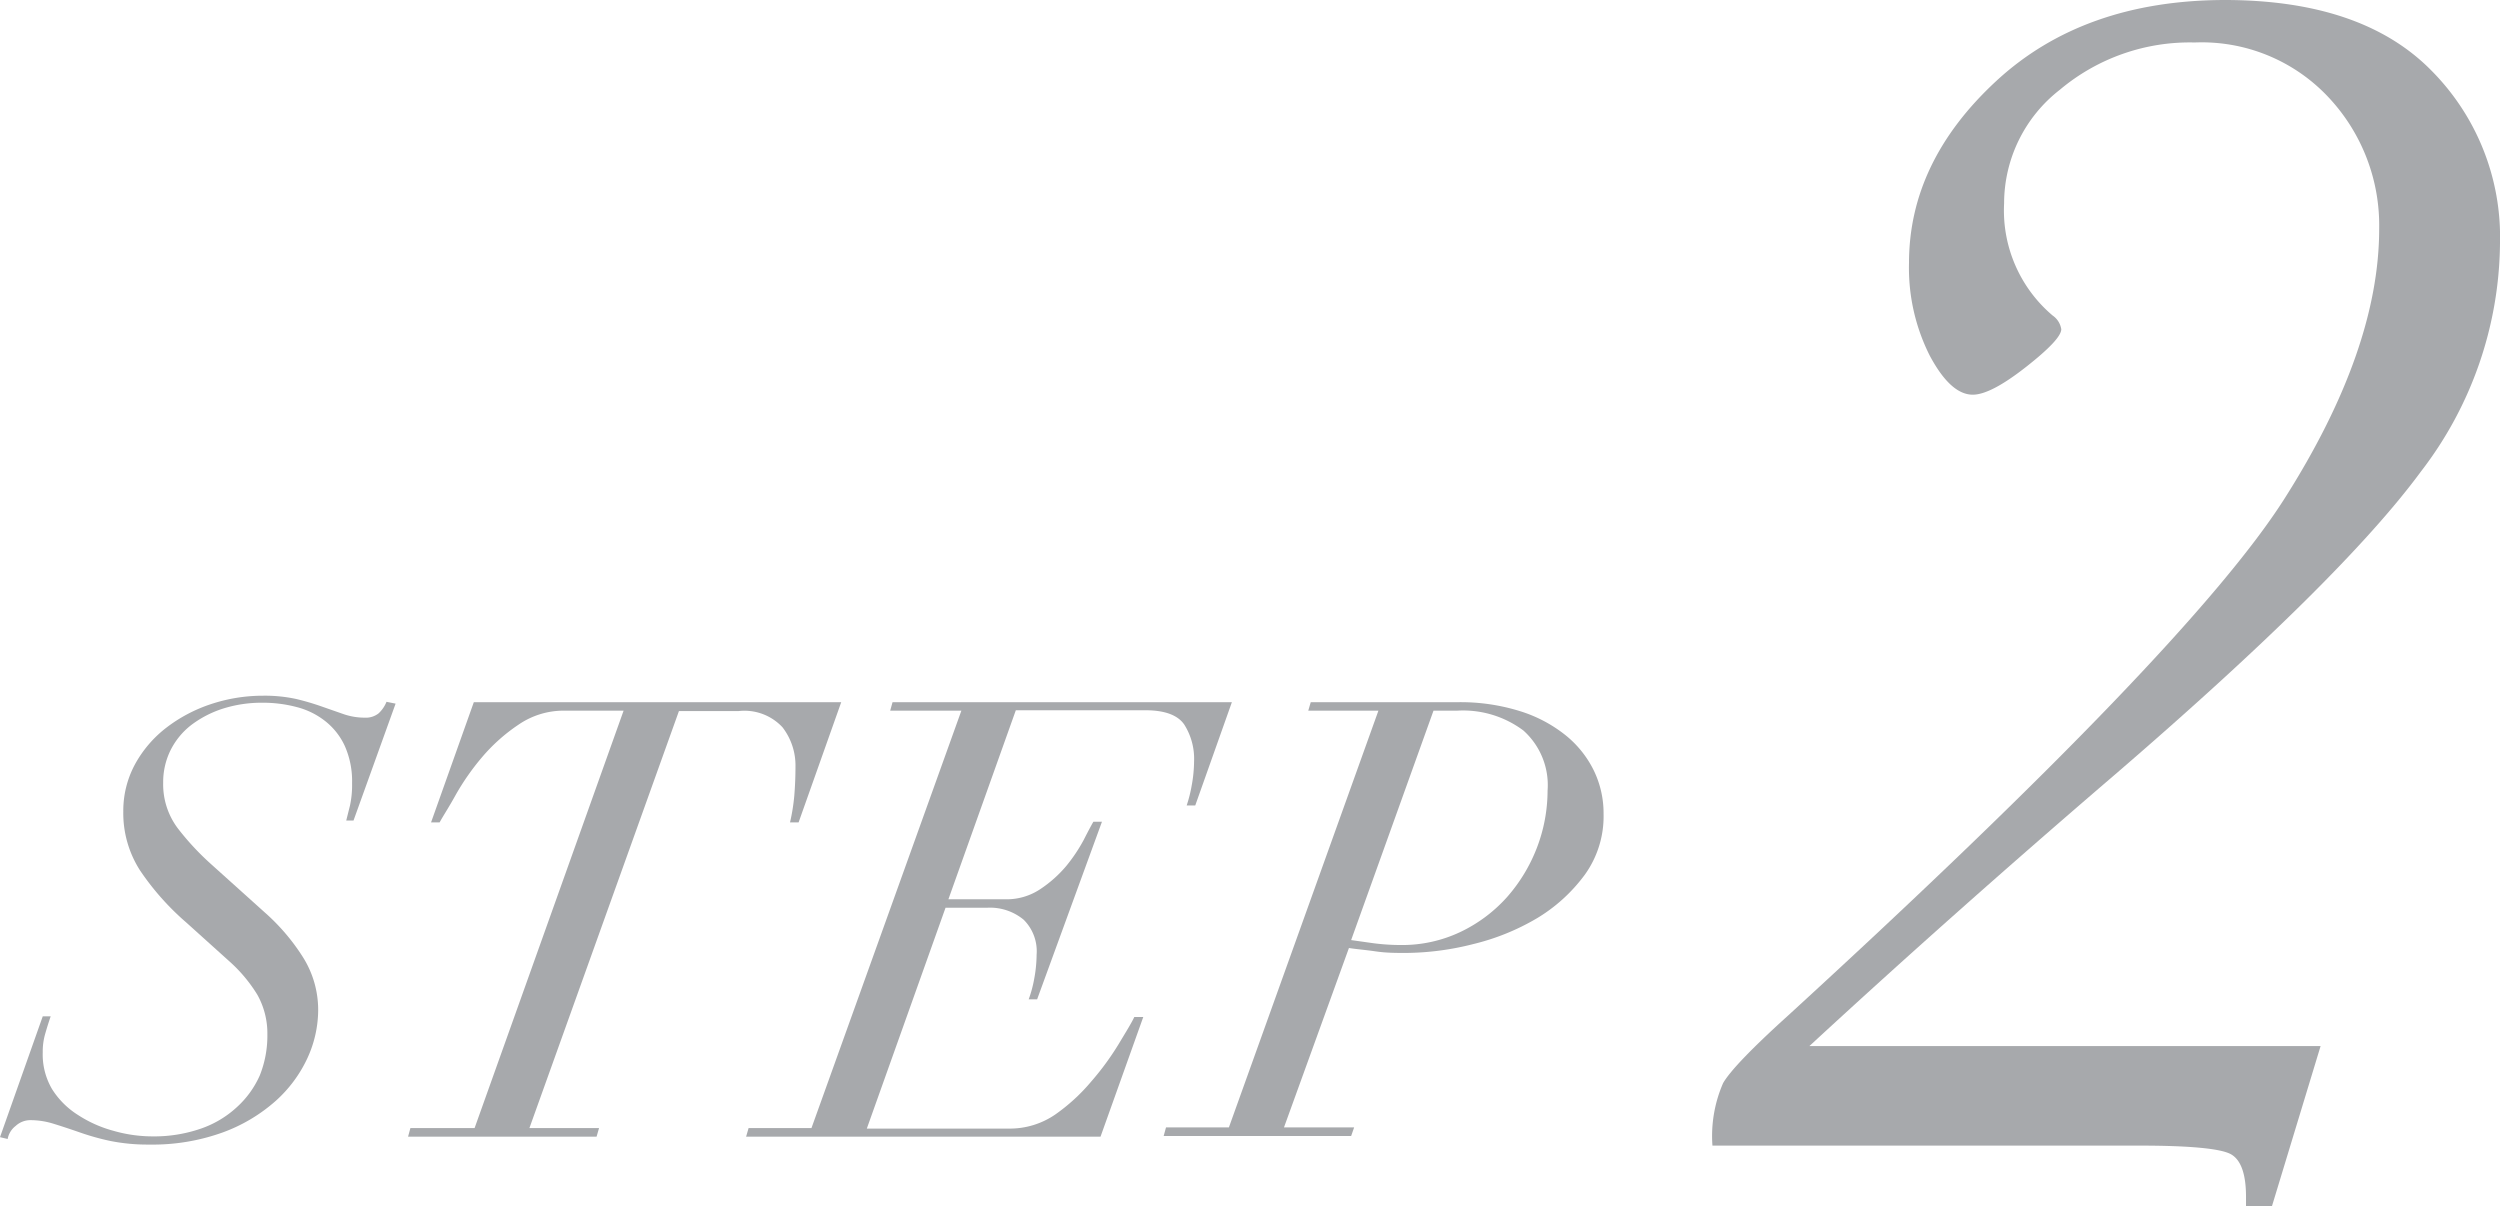
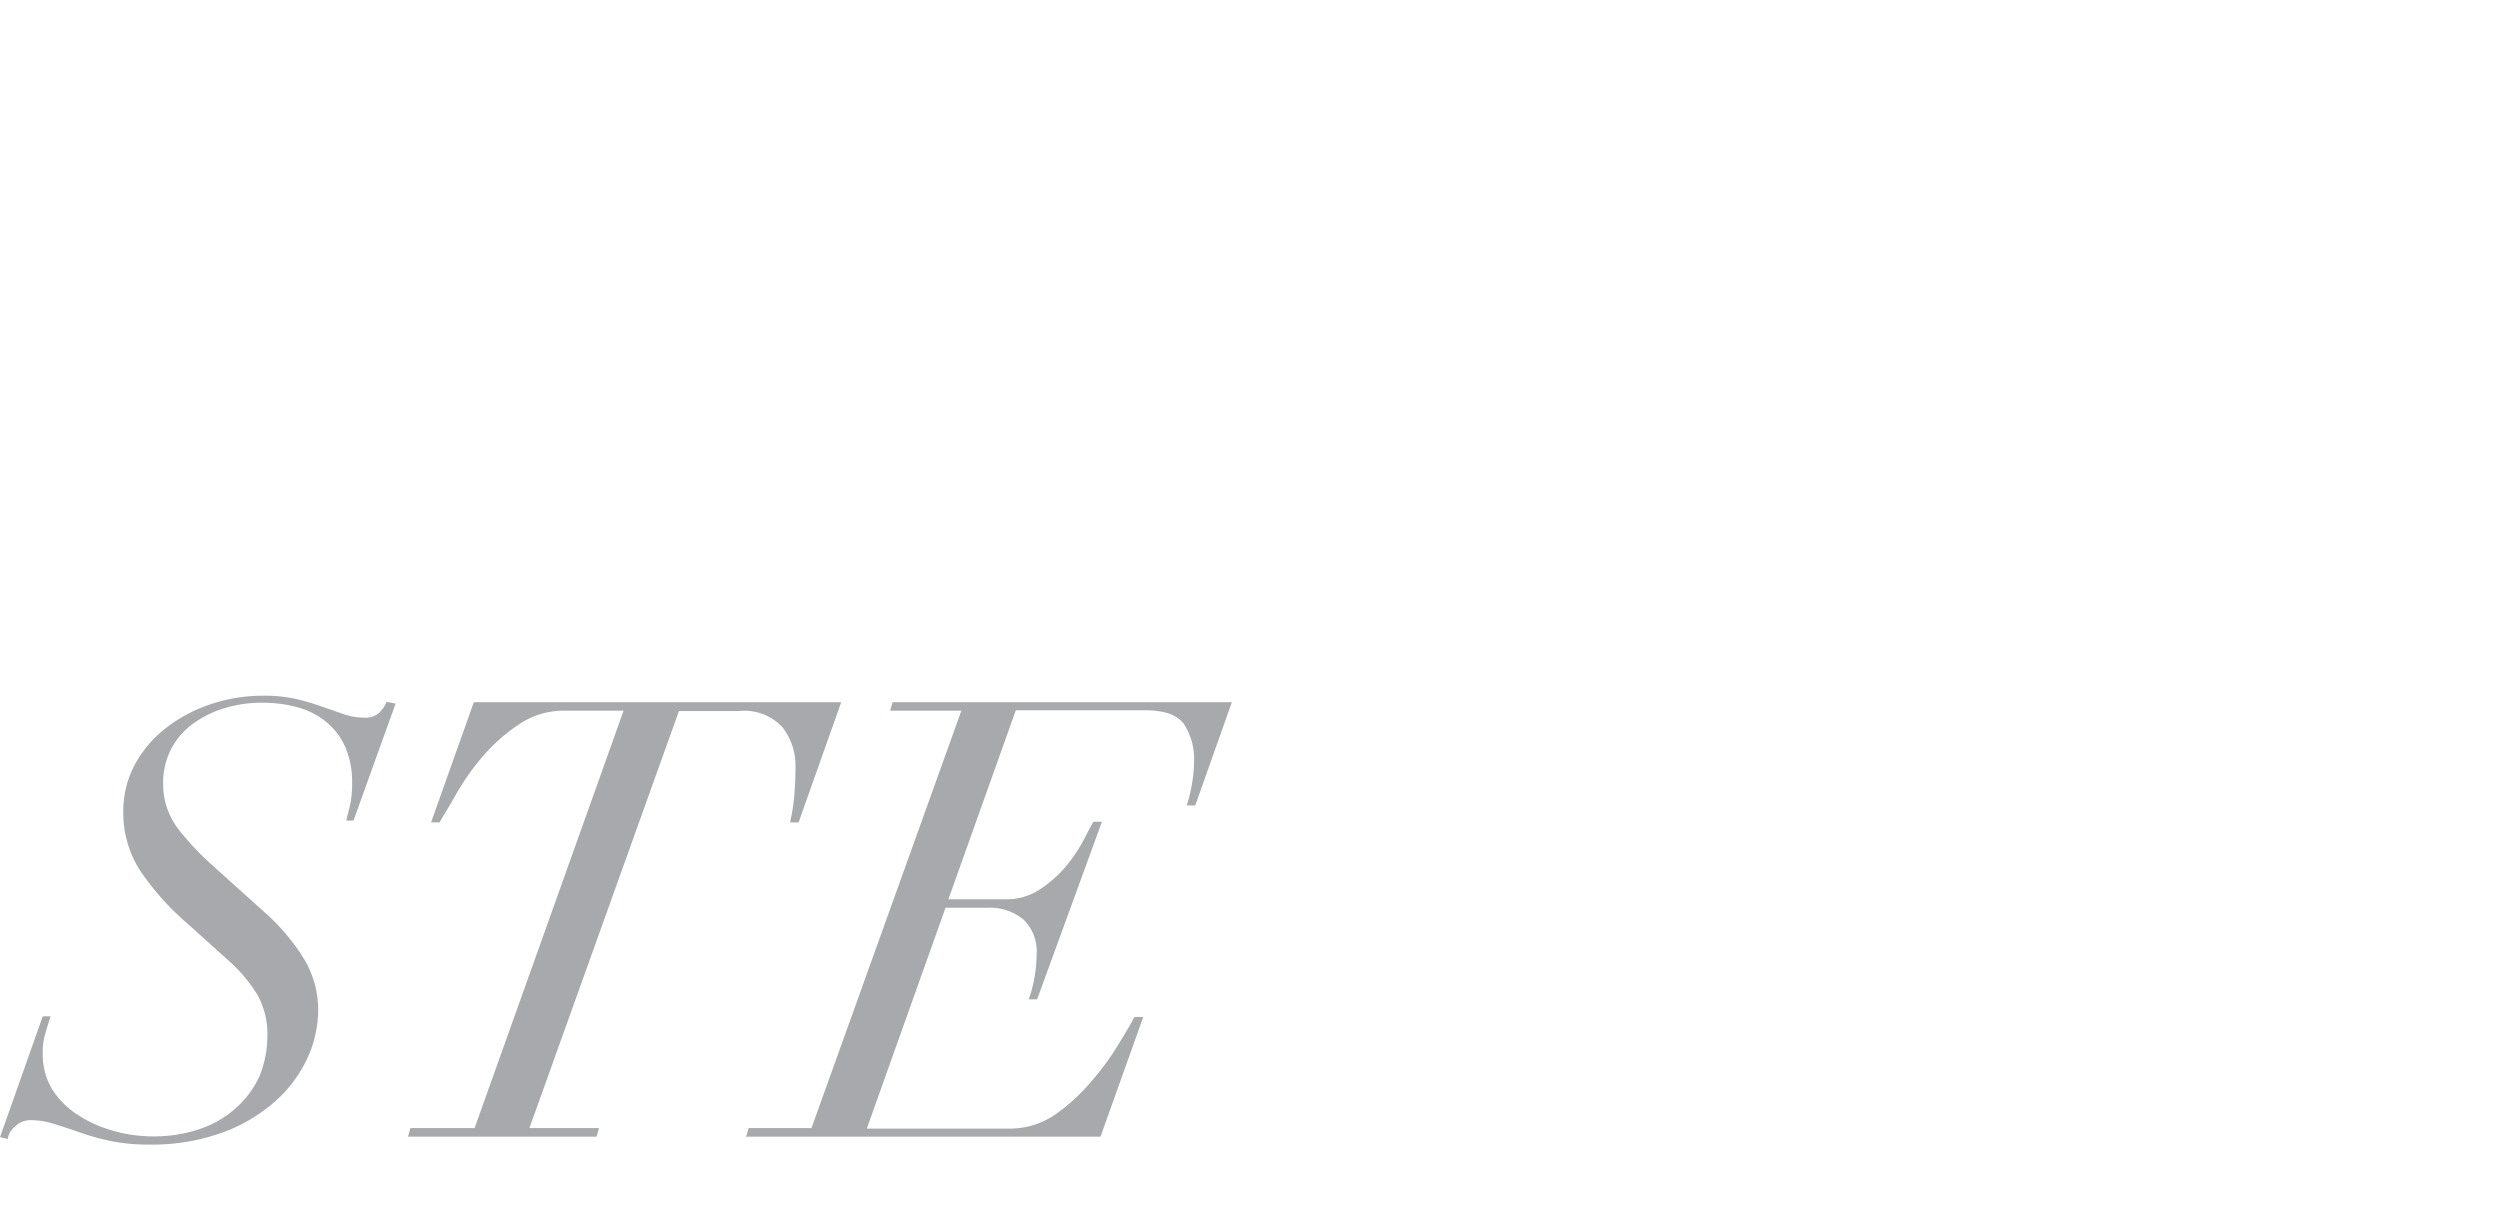
<svg xmlns="http://www.w3.org/2000/svg" viewBox="0 0 192.43 92.83">
  <defs>
    <style>.cls-1{fill:#a7a9ac;}</style>
  </defs>
  <title>アセット 6</title>
  <g id="レイヤー_2" data-name="レイヤー 2">
    <g id="Design">
      <path class="cls-1" d="M3.9,78.23c-.16.47-.3.92-.42,1.34A4.9,4.9,0,0,0,3.29,81,5.26,5.26,0,0,0,4,83.82a6.33,6.33,0,0,0,2,2,9.52,9.52,0,0,0,2.73,1.22,10.91,10.91,0,0,0,3,.43,11,11,0,0,0,3.71-.59,7.84,7.84,0,0,0,2.77-1.64A7.27,7.27,0,0,0,20,82.77a8.22,8.22,0,0,0,.58-3.13,6.08,6.08,0,0,0-.77-3.07A11.43,11.43,0,0,0,17.66,74l-3.33-3a20.24,20.24,0,0,1-3.55-4,8.16,8.16,0,0,1-1.29-4.53,7.52,7.52,0,0,1,.89-3.62,9,9,0,0,1,2.4-2.82,11.61,11.61,0,0,1,3.45-1.83,12.71,12.71,0,0,1,4-.65,11.44,11.44,0,0,1,2.56.25,19.71,19.71,0,0,1,2,.59l1.69.59a5,5,0,0,0,1.58.26,1.59,1.59,0,0,0,1.08-.33,2.46,2.46,0,0,0,.61-.89l.7.14-3.24,9h-.56L26.94,62a7.47,7.47,0,0,0,.16-1.71,6.67,6.67,0,0,0-.56-2.87A5.2,5.2,0,0,0,25,55.48a5.91,5.91,0,0,0-2.18-1.06,10.15,10.15,0,0,0-2.61-.33,9.88,9.88,0,0,0-3.1.47,8.16,8.16,0,0,0-2.42,1.27,5.64,5.64,0,0,0-1.57,1.93,5.55,5.55,0,0,0-.56,2.49,5.63,5.63,0,0,0,1.12,3.5,20.52,20.52,0,0,0,2.54,2.74l4.18,3.76a16,16,0,0,1,2.89,3.38,7.61,7.61,0,0,1,1.2,4.18,8.92,8.92,0,0,1-.82,3.62,10.14,10.14,0,0,1-2.45,3.31,12.69,12.69,0,0,1-4.06,2.42,15.91,15.91,0,0,1-5.68.94,14.59,14.59,0,0,1-3-.28,19.13,19.13,0,0,1-2.35-.66q-1.06-.37-2-.66a6,6,0,0,0-1.8-.28,1.67,1.67,0,0,0-1.13.45,1.63,1.63,0,0,0-.61,1L0,87.53l3.29-9.3Z" />
      <path class="cls-1" d="M43.43,54.7a6.14,6.14,0,0,0-3.52,1.08,13.6,13.6,0,0,0-2.82,2.52,18.74,18.74,0,0,0-2,2.86c-.55,1-1,1.67-1.25,2.14h-.66l3.29-9.25H64.75L61.47,63.3h-.66a15,15,0,0,0,.33-2.07q.09-1.12.09-2.25a4.81,4.81,0,0,0-1-3,4,4,0,0,0-3.36-1.25H52.26L40.75,86.83h5.36l-.19.66H31.41l.18-.66h4.94L48,54.7Z" />
      <path class="cls-1" d="M68.52,54.7l.18-.65H94.82L92,62h-.66a10.28,10.28,0,0,0,.38-1.5,10.6,10.6,0,0,0,.19-1.88,4.93,4.93,0,0,0-.75-2.84c-.5-.74-1.51-1.11-3-1.11H78.19L73,69.22h4.41a4.65,4.65,0,0,0,2.66-.78,9.37,9.37,0,0,0,2-1.78,12.47,12.47,0,0,0,1.34-2q.51-1,.75-1.41h.66L79.83,76.92h-.65a9.17,9.17,0,0,0,.42-1.55,10.51,10.51,0,0,0,.19-1.88,3.42,3.42,0,0,0-1-2.7,4.06,4.06,0,0,0-2.81-.92h-3.2l-6.06,17h11a6.17,6.17,0,0,0,3.5-1.08A14.41,14.41,0,0,0,84,83.24a21.06,21.06,0,0,0,2.09-2.85c.56-.93,1-1.64,1.22-2.11H88l-3.29,9.21H57.43l.19-.66h4.84L74,54.7Z" />
-       <path class="cls-1" d="M100.7,54.7l.19-.65h11.27a15.35,15.35,0,0,1,4.81.68,10.68,10.68,0,0,1,3.52,1.85,8,8,0,0,1,2.19,2.73,7.52,7.52,0,0,1,.75,3.33A7.7,7.7,0,0,1,122,67.31a12.64,12.64,0,0,1-3.68,3.36,17.87,17.87,0,0,1-4.93,2,21.53,21.53,0,0,1-5.19.68c-.73,0-1.49,0-2.31-.12s-1.5-.17-2.06-.26l-5,13.81h5.4l-.23.66H89.57l.18-.66h4.84L106.1,54.7Zm5,17.9a16.41,16.41,0,0,0,2.12.14,10.45,10.45,0,0,0,4.58-1A11.33,11.33,0,0,0,116,69.05a12.55,12.55,0,0,0,2.3-3.8,12.33,12.33,0,0,0,.82-4.39,5.64,5.64,0,0,0-1.86-4.63,7.75,7.75,0,0,0-5.09-1.53h-1.83L104,72.36Z" />
-       <path class="cls-1" d="M178.62,80.52l-3.74,12.31h-2v-.72c0-1.74-.39-2.84-1.17-3.27s-3.13-.66-7-.66H131.81a10.18,10.18,0,0,1,.82-4.81q.81-1.41,5-5.2,30.9-28.29,38.2-39.77t7.3-20.79A14.4,14.4,0,0,0,179.24,7.5a13.36,13.36,0,0,0-10.31-4.23,15.54,15.54,0,0,0-10.38,3.64,11.08,11.08,0,0,0-4.29,8.74A10.59,10.59,0,0,0,158,24.29a1.57,1.57,0,0,1,.66,1.05c0,.52-.91,1.49-2.72,2.91s-3.17,2.13-4.09,2.13c-1.14,0-2.24-1-3.31-3a15,15,0,0,1-1.6-7.14q0-7.79,6.71-14T171.22,0q10.53,0,15.87,5.37a18.18,18.18,0,0,1,5.34,13.35,29.17,29.17,0,0,1-6.09,17.58q-6.09,8.28-23.5,23.28-12.51,10.73-23.57,20.94Z" />
    </g>
  </g>
</svg>